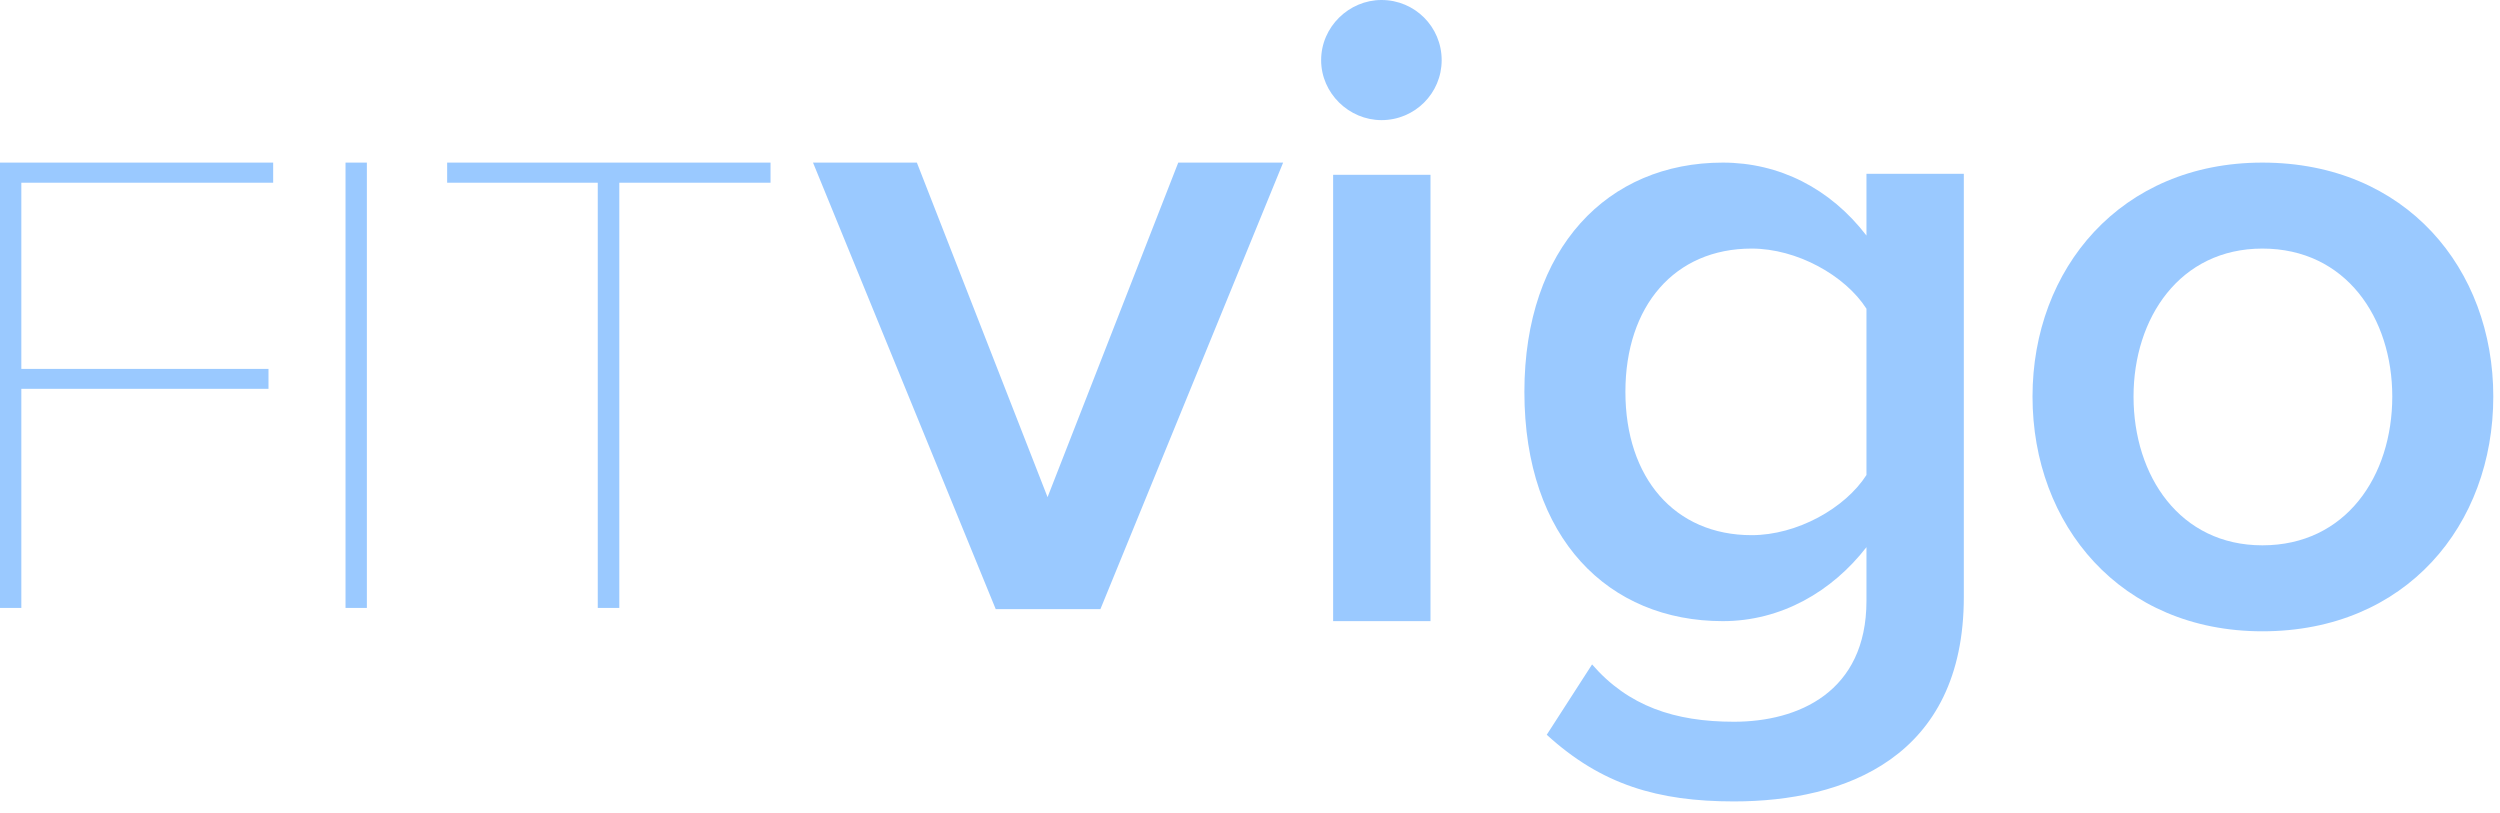
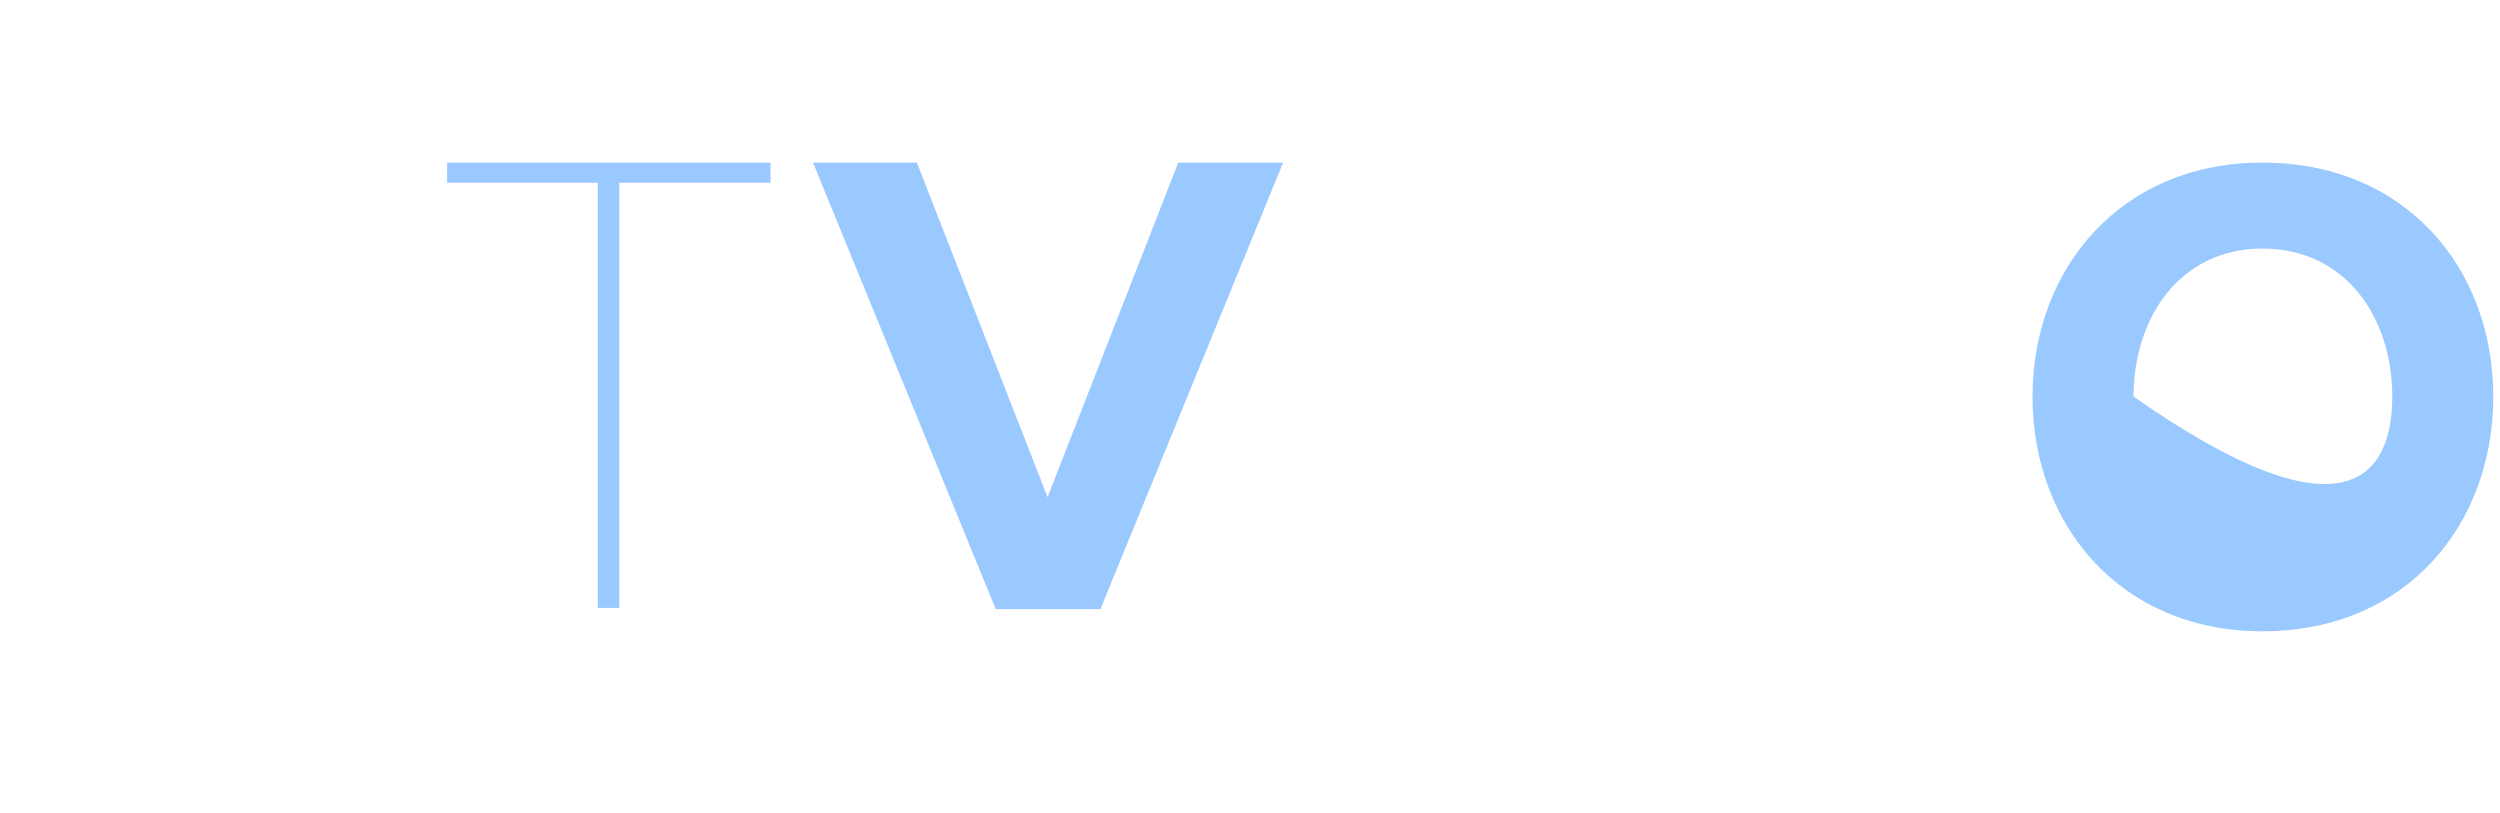
<svg xmlns="http://www.w3.org/2000/svg" id="SvgjsSvg1000" width="123" height="40">
  <defs id="SvgjsDefs1001" />
-   <path id="SvgjsPath1007" d="M120 46.91L120 25L133.44 25L133.44 25.99L121.05 25.99L121.05 35.15L133.21 35.15L133.21 36.13L121.05 36.13L121.05 46.91L120 46.91 " fill="#9ac9ff" fill-opacity="1" transform="matrix(1,0,0,1,-120,-17)" />
-   <path id="SvgjsPath1008" d="M137 46.91L138.05 46.91L138.05 25L137 25Z " fill="#9ac9ff" fill-opacity="1" transform="matrix(1,0,0,1,-120,-17)" />
  <path id="SvgjsPath1009" d="M149.41 46.91L149.41 25.99L142 25.99L142 25L157.91 25L157.91 25.99L150.47 25.99L150.47 46.91L149.41 46.91 " fill="#9ac9ff" fill-opacity="1" transform="matrix(1,0,0,1,-120,-17)" />
  <path id="SvgjsPath1010" d="M168.99 46.97L160 25L165.11 25L171.54 41.46L177.97 25L183.13 25L174.14 46.97L168.99 46.97 " fill="#9ac9ff" fill-opacity="1" transform="matrix(1,0,0,1,-120,-17)" />
-   <path id="SvgjsPath1011" d="M185.59 47.56L190.38 47.56L190.38 25.6L185.59 25.6ZM187.97 17C189.61 17 190.93 18.32 190.93 19.96C190.93 21.59 189.61 22.91 187.97 22.91C186.37 22.91 185 21.59 185 19.96C185 18.32 186.37 17 187.97 17Z " fill="#9ac9ff" fill-opacity="1" transform="matrix(1,0,0,1,-120,-17)" />
-   <path id="SvgjsPath1012" d="M211.83 32.19C210.78 30.55 208.41 29.23 206.18 29.23C202.39 29.23 199.97 32.05 199.97 36.28C199.97 40.51 202.39 43.33 206.18 43.33C208.41 43.33 210.78 42.01 211.83 40.37ZM198.33 49.69C200.11 51.74 202.39 52.51 205.31 52.51C208.46 52.51 211.83 51.06 211.83 46.56L211.83 43.92C210.14 46.1 207.64 47.56 204.76 47.56C199.15 47.56 195 43.51 195 36.28C195 29.18 199.11 25 204.76 25C207.54 25 210.05 26.27 211.83 28.59L211.83 25.55L216.62 25.55L216.62 46.37C216.62 54.29 210.74 56.43 205.31 56.43C201.57 56.43 198.79 55.61 196.1 53.15Z " fill="#9ac9ff" fill-opacity="1" transform="matrix(1,0,0,1,-120,-17)" />
-   <path id="SvgjsPath1013" d="M231.31 29.23C227.25 29.23 224.97 32.64 224.97 36.51C224.97 40.42 227.25 43.83 231.31 43.83C235.42 43.83 237.7 40.42 237.7 36.51C237.7 32.64 235.42 29.23 231.31 29.23ZM231.31 25C238.38 25 242.67 30.23 242.67 36.51C242.67 42.83 238.38 48.06 231.31 48.06C224.33 48.06 220 42.83 220 36.51C220 30.23 224.33 25 231.31 25Z " fill="#9ac9ff" fill-opacity="1" transform="matrix(1,0,0,1,-120,-17)" />
+   <path id="SvgjsPath1013" d="M231.31 29.23C227.25 29.23 224.97 32.64 224.97 36.51C235.42 43.83 237.7 40.42 237.7 36.51C237.7 32.64 235.42 29.23 231.31 29.23ZM231.31 25C238.38 25 242.67 30.23 242.67 36.51C242.67 42.83 238.38 48.06 231.31 48.06C224.33 48.06 220 42.83 220 36.51C220 30.23 224.33 25 231.31 25Z " fill="#9ac9ff" fill-opacity="1" transform="matrix(1,0,0,1,-120,-17)" />
</svg>